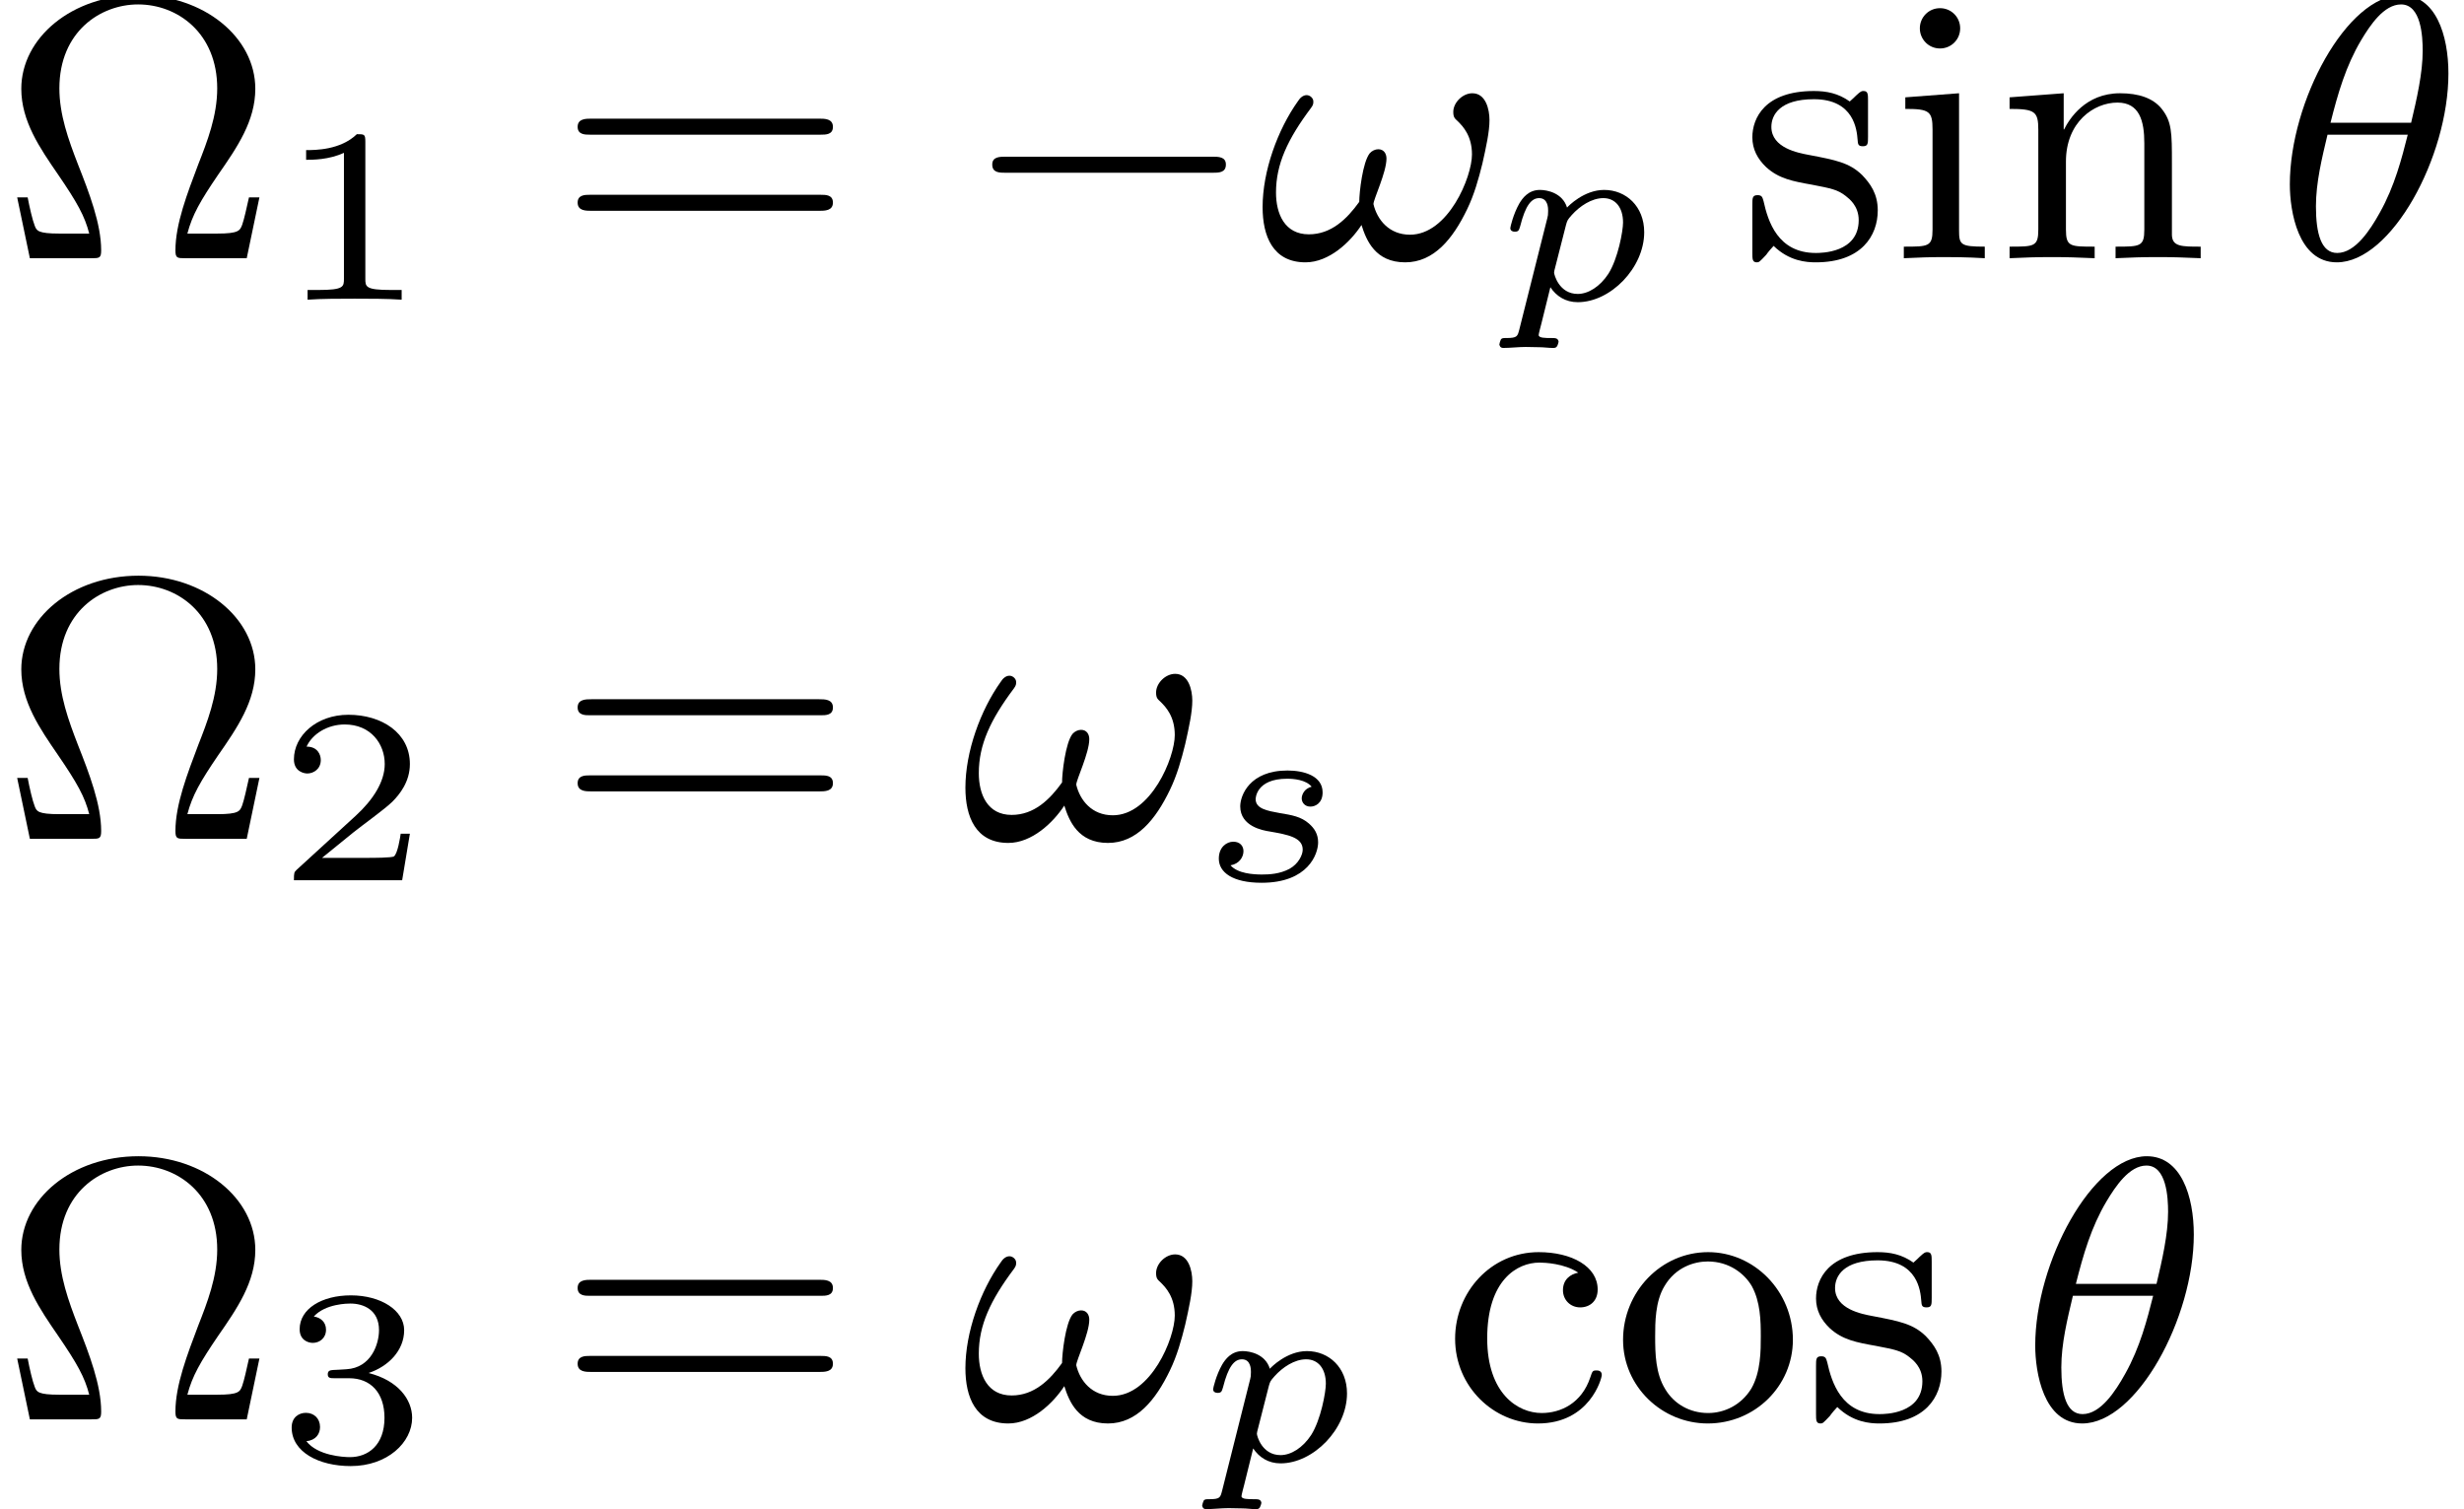
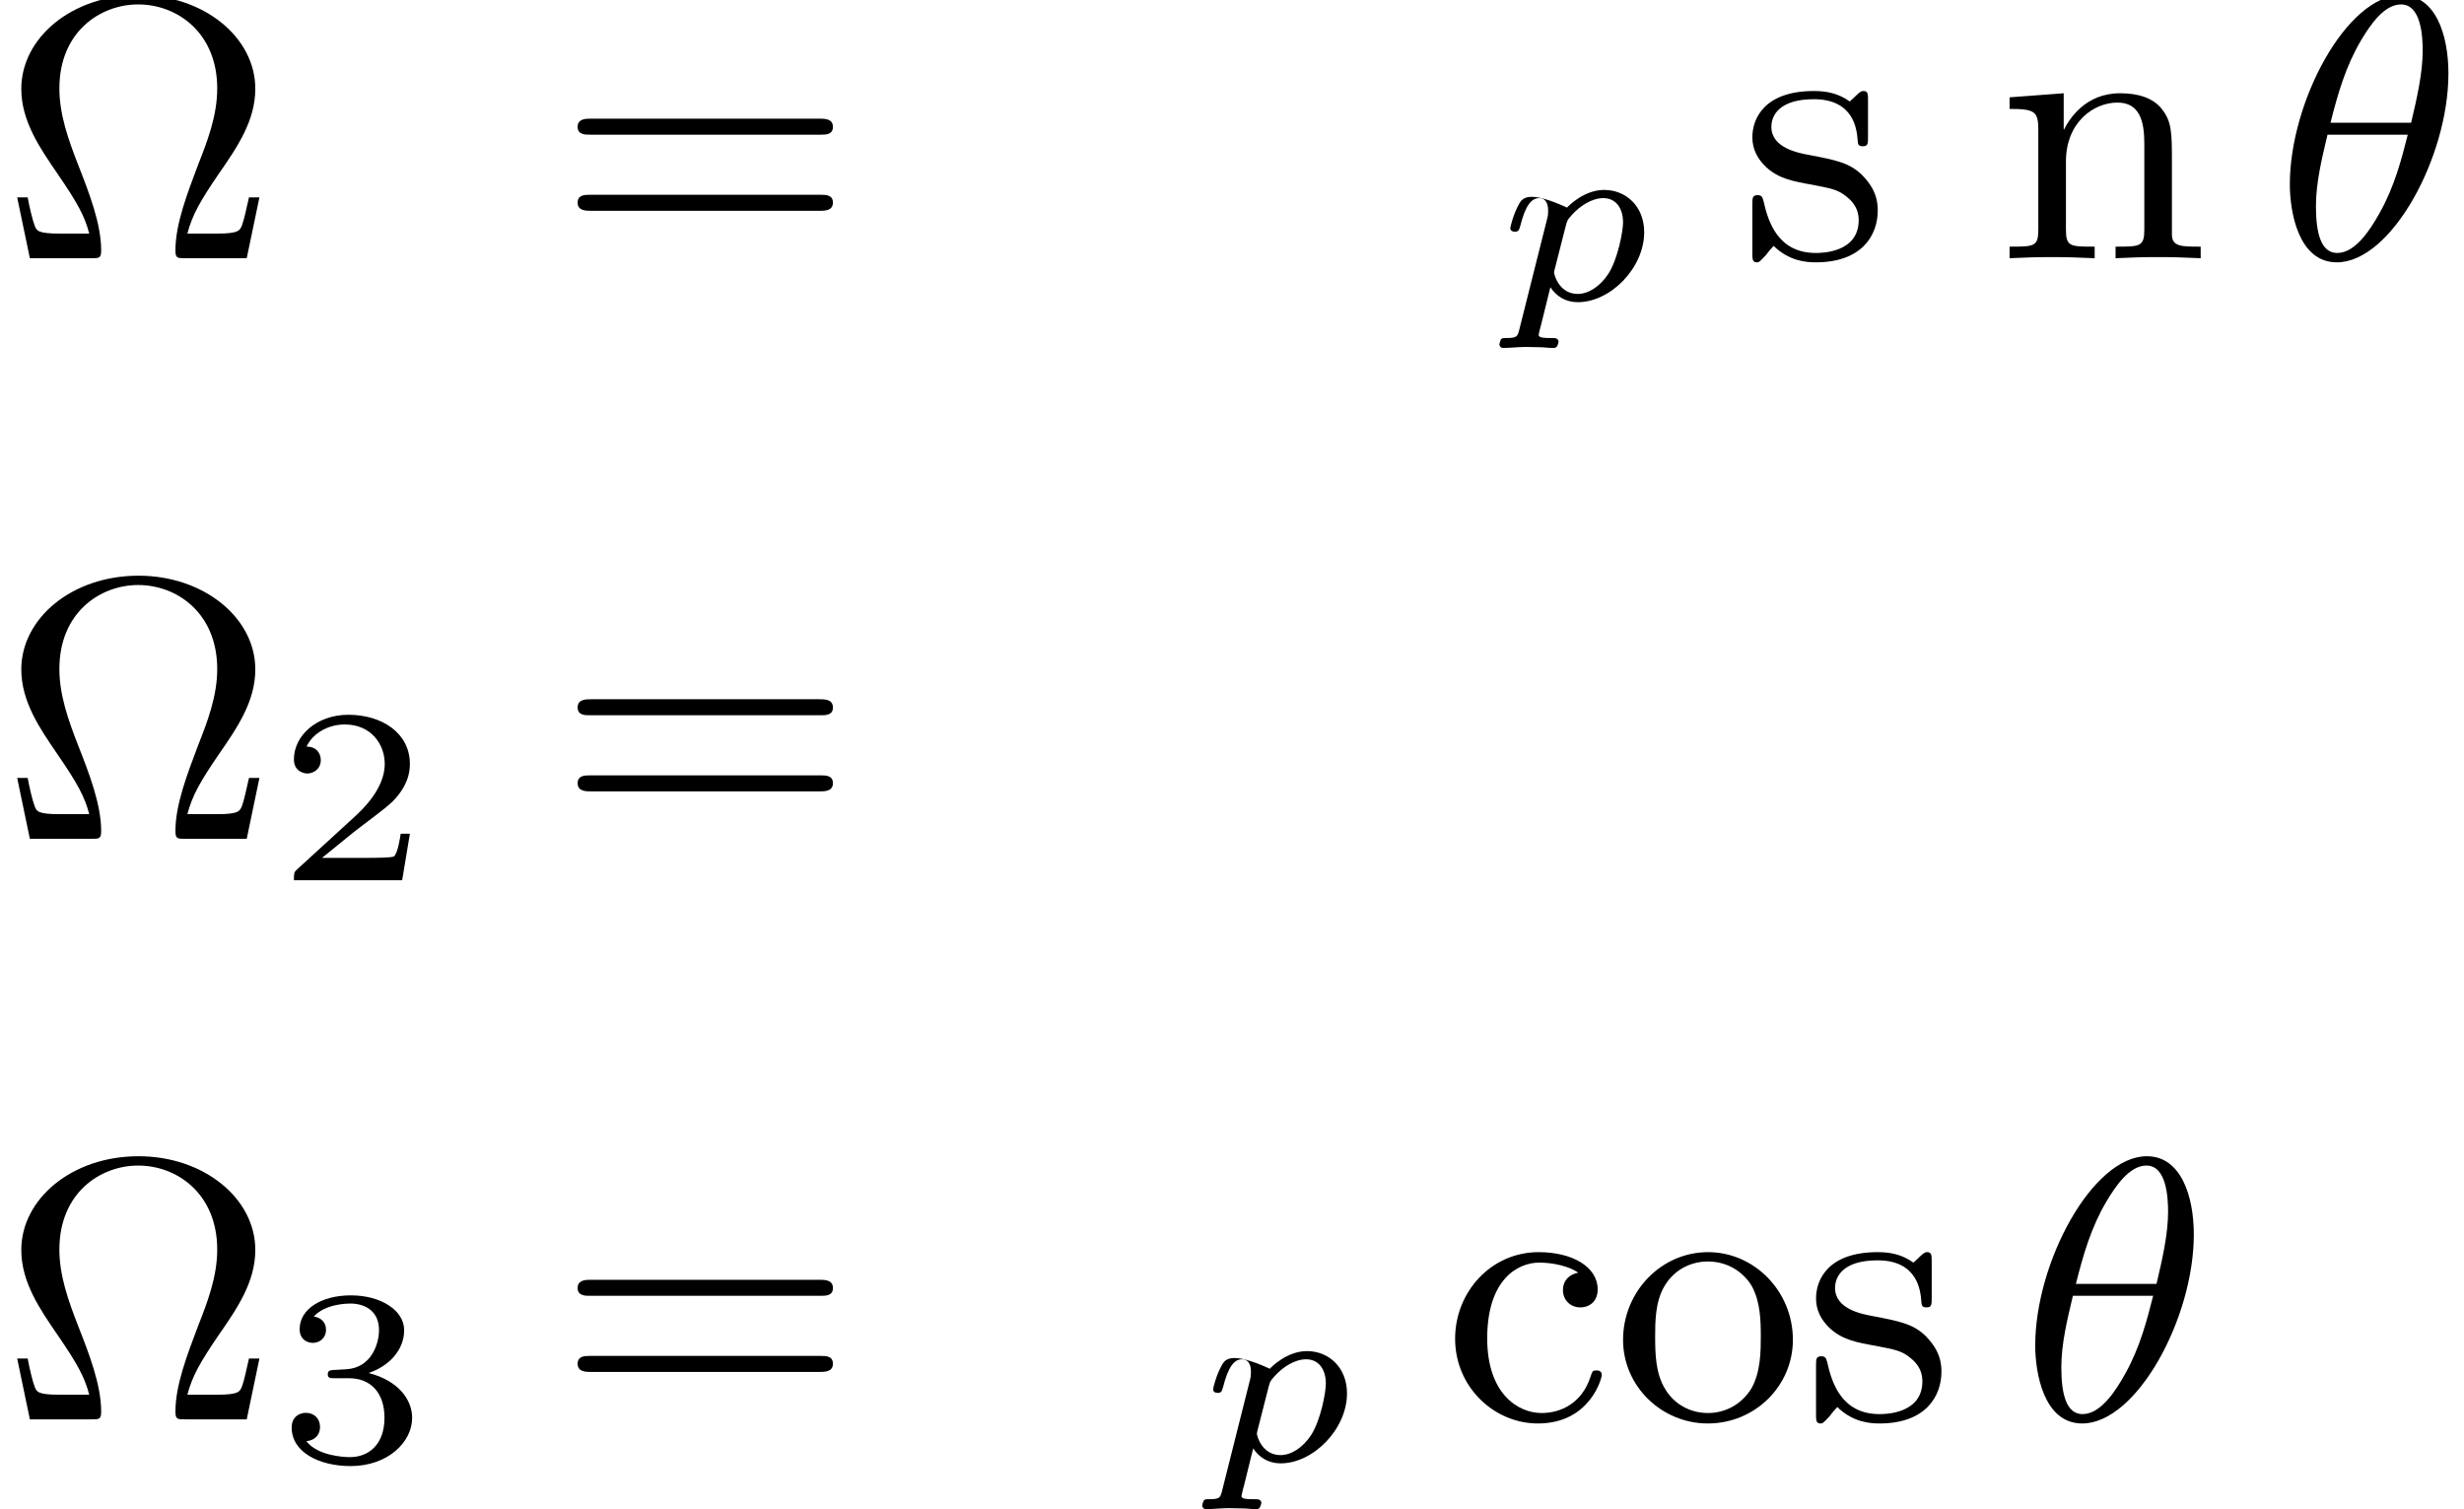
<svg xmlns="http://www.w3.org/2000/svg" xmlns:xlink="http://www.w3.org/1999/xlink" height="45.316pt" version="1.1" viewBox="303.843 712.582 73.996 45.316" width="73.996pt">
  <defs>
-     <path d="M2.138 -3.782C2.138 -3.96 2.114 -3.96 1.935 -3.96C1.542 -3.579 0.935 -3.579 0.721 -3.579V-3.347C0.875 -3.347 1.268 -3.347 1.626 -3.514V-0.506C1.626 -0.31 1.626 -0.232 1.012 -0.232H0.756V0C1.084 -0.024 1.548 -0.024 1.882 -0.024S2.68 -0.024 3.007 0V-0.232H2.751C2.138 -0.232 2.138 -0.31 2.138 -0.506V-3.782Z" id="g7-49" />
    <path d="M3.204 -1.114H2.984C2.972 -1.03 2.912 -0.637 2.823 -0.572C2.781 -0.536 2.299 -0.536 2.215 -0.536H1.102L1.864 -1.155C2.066 -1.316 2.596 -1.697 2.781 -1.876C2.96 -2.055 3.204 -2.358 3.204 -2.781C3.204 -3.526 2.531 -3.96 1.733 -3.96C0.965 -3.96 0.429 -3.454 0.429 -2.894C0.429 -2.591 0.685 -2.555 0.75 -2.555C0.899 -2.555 1.072 -2.662 1.072 -2.876C1.072 -3.007 0.995 -3.198 0.732 -3.198C0.869 -3.502 1.233 -3.728 1.644 -3.728C2.269 -3.728 2.602 -3.263 2.602 -2.781C2.602 -2.358 2.323 -1.924 1.906 -1.542L0.494 -0.25C0.435 -0.191 0.429 -0.185 0.429 0H3.019L3.204 -1.114Z" id="g7-50" />
    <path d="M1.751 -1.977C2.257 -1.977 2.596 -1.638 2.596 -1.03C2.596 -0.375 2.203 -0.089 1.769 -0.089C1.608 -0.089 0.995 -0.125 0.727 -0.47C0.959 -0.494 1.054 -0.649 1.054 -0.81C1.054 -1.012 0.911 -1.149 0.715 -1.149C0.554 -1.149 0.375 -1.048 0.375 -0.798C0.375 -0.208 1.03 0.125 1.787 0.125C2.668 0.125 3.258 -0.441 3.258 -1.03C3.258 -1.465 2.924 -1.924 2.215 -2.102C2.686 -2.257 3.067 -2.638 3.067 -3.127C3.067 -3.603 2.507 -3.96 1.793 -3.96C1.096 -3.96 0.566 -3.639 0.566 -3.15C0.566 -2.894 0.762 -2.823 0.881 -2.823C1.036 -2.823 1.197 -2.93 1.197 -3.138C1.197 -3.323 1.066 -3.43 0.905 -3.454C1.185 -3.764 1.727 -3.764 1.781 -3.764C2.084 -3.764 2.465 -3.621 2.465 -3.127C2.465 -2.799 2.281 -2.227 1.685 -2.192C1.578 -2.186 1.417 -2.174 1.364 -2.174C1.304 -2.168 1.239 -2.162 1.239 -2.072C1.239 -1.977 1.304 -1.977 1.405 -1.977H1.751Z" id="g7-51" />
-     <path d="M0.462 0.576C0.429 0.7 0.424 0.734 0.219 0.734C0.157 0.734 0.129 0.734 0.11 0.762C0.1 0.781 0.081 0.843 0.081 0.858C0.086 0.872 0.091 0.924 0.157 0.924C0.291 0.924 0.448 0.905 0.586 0.905C0.672 0.905 0.762 0.91 0.848 0.91C0.929 0.91 1.024 0.924 1.105 0.924C1.134 0.924 1.167 0.924 1.186 0.891C1.196 0.877 1.215 0.819 1.215 0.8C1.201 0.734 1.153 0.734 1.072 0.734C0.958 0.734 0.834 0.734 0.834 0.677C0.834 0.653 0.867 0.529 0.886 0.457L1.058 -0.238C1.172 -0.067 1.348 0.048 1.582 0.048C2.211 0.048 2.854 -0.61 2.854 -1.291C2.854 -1.787 2.506 -2.101 2.087 -2.101C1.701 -2.101 1.401 -1.791 1.377 -1.763C1.291 -2.044 0.996 -2.101 0.858 -2.101C0.638 -2.101 0.524 -1.944 0.462 -1.839C0.348 -1.639 0.291 -1.391 0.291 -1.372C0.291 -1.32 0.333 -1.301 0.376 -1.301C0.453 -1.301 0.457 -1.334 0.481 -1.41C0.581 -1.806 0.696 -1.944 0.843 -1.944C1.015 -1.944 1.015 -1.748 1.015 -1.701C1.015 -1.62 1.01 -1.606 1 -1.563L0.462 0.576ZM1.358 -1.434C1.382 -1.515 1.382 -1.525 1.467 -1.62C1.62 -1.791 1.848 -1.944 2.072 -1.944C2.301 -1.944 2.449 -1.767 2.449 -1.477C2.449 -1.315 2.353 -0.786 2.168 -0.495C2.006 -0.248 1.782 -0.11 1.582 -0.11C1.224 -0.11 1.129 -0.481 1.129 -0.519C1.129 -0.543 1.139 -0.572 1.143 -0.591L1.358 -1.434Z" id="g8-112" />
-     <path d="M2.177 -1.791C2.039 -1.758 1.987 -1.639 1.987 -1.567C1.987 -1.491 2.044 -1.41 2.153 -1.41C2.249 -1.41 2.387 -1.477 2.387 -1.682C2.387 -2.001 2.025 -2.101 1.715 -2.101C0.986 -2.101 0.81 -1.62 0.81 -1.415C0.81 -1.029 1.248 -0.953 1.372 -0.934C1.729 -0.872 2.006 -0.819 2.006 -0.586C2.006 -0.486 1.925 -0.314 1.753 -0.219C1.567 -0.119 1.363 -0.11 1.224 -0.11C1.058 -0.11 0.762 -0.129 0.624 -0.286C0.791 -0.314 0.872 -0.443 0.872 -0.557C0.872 -0.657 0.805 -0.738 0.677 -0.738C0.553 -0.738 0.4 -0.638 0.4 -0.414C0.4 -0.152 0.662 0.048 1.22 0.048C2.111 0.048 2.301 -0.505 2.301 -0.724C2.301 -0.881 2.234 -0.991 2.125 -1.086C1.972 -1.22 1.796 -1.248 1.567 -1.286C1.334 -1.329 1.105 -1.367 1.105 -1.553C1.105 -1.558 1.105 -1.944 1.71 -1.944C1.829 -1.944 2.068 -1.925 2.177 -1.791Z" id="g8-115" />
+     <path d="M0.462 0.576C0.429 0.7 0.424 0.734 0.219 0.734C0.157 0.734 0.129 0.734 0.11 0.762C0.1 0.781 0.081 0.843 0.081 0.858C0.086 0.872 0.091 0.924 0.157 0.924C0.291 0.924 0.448 0.905 0.586 0.905C0.672 0.905 0.762 0.91 0.848 0.91C0.929 0.91 1.024 0.924 1.105 0.924C1.134 0.924 1.167 0.924 1.186 0.891C1.196 0.877 1.215 0.819 1.215 0.8C1.201 0.734 1.153 0.734 1.072 0.734C0.958 0.734 0.834 0.734 0.834 0.677C0.834 0.653 0.867 0.529 0.886 0.457L1.058 -0.238C1.172 -0.067 1.348 0.048 1.582 0.048C2.211 0.048 2.854 -0.61 2.854 -1.291C2.854 -1.787 2.506 -2.101 2.087 -2.101C1.701 -2.101 1.401 -1.791 1.377 -1.763C0.638 -2.101 0.524 -1.944 0.462 -1.839C0.348 -1.639 0.291 -1.391 0.291 -1.372C0.291 -1.32 0.333 -1.301 0.376 -1.301C0.453 -1.301 0.457 -1.334 0.481 -1.41C0.581 -1.806 0.696 -1.944 0.843 -1.944C1.015 -1.944 1.015 -1.748 1.015 -1.701C1.015 -1.62 1.01 -1.606 1 -1.563L0.462 0.576ZM1.358 -1.434C1.382 -1.515 1.382 -1.525 1.467 -1.62C1.62 -1.791 1.848 -1.944 2.072 -1.944C2.301 -1.944 2.449 -1.767 2.449 -1.477C2.449 -1.315 2.353 -0.786 2.168 -0.495C2.006 -0.248 1.782 -0.11 1.582 -0.11C1.224 -0.11 1.129 -0.481 1.129 -0.519C1.129 -0.543 1.139 -0.572 1.143 -0.591L1.358 -1.434Z" id="g8-112" />
    <use id="g24-112" transform="scale(1.255)" xlink:href="#g8-112" />
    <use id="g24-115" transform="scale(1.255)" xlink:href="#g8-115" />
-     <path d="M6.052 -2.053C6.214 -2.053 6.384 -2.053 6.384 -2.251C6.384 -2.439 6.205 -2.439 6.052 -2.439H1.103C0.95 -2.439 0.771 -2.439 0.771 -2.251C0.771 -2.053 0.941 -2.053 1.103 -2.053H6.052Z" id="g23-0" />
    <path d="M4.178 -4.438C4.178 -5.362 3.873 -6.321 3.049 -6.321C1.739 -6.321 0.368 -3.766 0.368 -1.775C0.368 -1.13 0.565 0.099 1.497 0.099C2.806 0.099 4.178 -2.43 4.178 -4.438ZM1.345 -3.255C1.524 -3.963 1.713 -4.618 2.08 -5.236C2.295 -5.595 2.627 -6.097 3.04 -6.097C3.524 -6.097 3.56 -5.326 3.56 -4.985C3.56 -4.447 3.416 -3.82 3.282 -3.255H1.345ZM3.201 -2.968C3.058 -2.403 2.887 -1.731 2.529 -1.094C2.295 -0.672 1.937 -0.126 1.506 -0.126C1.121 -0.126 0.995 -0.592 0.995 -1.246C0.995 -1.82 1.139 -2.403 1.273 -2.968H3.201Z" id="g25-18" />
-     <path d="M5.577 -3.318C5.577 -3.578 5.487 -3.963 5.165 -3.963C4.932 -3.963 4.707 -3.739 4.707 -3.515C4.707 -3.371 4.752 -3.353 4.824 -3.282C4.94 -3.165 5.156 -2.941 5.156 -2.493C5.156 -1.946 4.582 -0.565 3.667 -0.565C3.165 -0.565 2.878 -0.924 2.789 -1.3C2.789 -1.417 3.102 -2.062 3.102 -2.394C3.102 -2.511 3.04 -2.618 2.905 -2.618C2.833 -2.618 2.753 -2.582 2.699 -2.52C2.529 -2.304 2.448 -1.578 2.448 -1.354C2.152 -0.941 1.775 -0.574 1.237 -0.574C0.655 -0.574 0.448 -1.067 0.448 -1.578C0.448 -2.26 0.726 -2.86 1.291 -3.613C1.345 -3.685 1.345 -3.721 1.345 -3.766C1.345 -3.847 1.264 -3.918 1.184 -3.918C1.094 -3.918 1.022 -3.847 0.977 -3.775C0.484 -3.084 0.126 -2.089 0.126 -1.228C0.126 -0.538 0.368 0.099 1.157 0.099C1.722 0.099 2.233 -0.386 2.502 -0.798C2.618 -0.43 2.833 0.099 3.551 0.099C4.241 0.099 4.698 -0.466 5.039 -1.175C5.209 -1.524 5.317 -1.91 5.407 -2.277C5.496 -2.672 5.577 -3.04 5.577 -3.318Z" id="g25-33" />
    <path d="M6.232 -1.462H5.981C5.927 -1.219 5.864 -0.933 5.819 -0.807C5.765 -0.664 5.738 -0.592 5.218 -0.592H4.501C4.618 -1.04 4.815 -1.381 5.236 -2C5.703 -2.672 6.133 -3.3 6.133 -4.071C6.133 -5.308 4.896 -6.321 3.327 -6.321C1.722 -6.321 0.511 -5.29 0.511 -4.071C0.511 -3.291 0.959 -2.645 1.39 -2.017C1.856 -1.336 2.035 -1.013 2.143 -0.592H1.426C0.906 -0.592 0.879 -0.664 0.834 -0.78C0.78 -0.915 0.708 -1.228 0.664 -1.462H0.412L0.717 0H2.188C2.385 0 2.43 0 2.43 -0.188C2.43 -0.825 2.143 -1.569 1.874 -2.251C1.641 -2.851 1.426 -3.452 1.426 -4.08C1.426 -5.443 2.412 -6.097 3.318 -6.097C4.268 -6.097 5.218 -5.407 5.218 -4.08C5.218 -3.416 4.976 -2.798 4.761 -2.251C4.501 -1.56 4.214 -0.825 4.214 -0.188C4.214 0 4.259 0 4.456 0H5.927L6.232 -1.462Z" id="g27-10" />
    <path d="M6.348 -2.968C6.474 -2.968 6.644 -2.968 6.644 -3.156C6.644 -3.353 6.447 -3.353 6.312 -3.353H0.843C0.708 -3.353 0.511 -3.353 0.511 -3.156C0.511 -2.968 0.69 -2.968 0.807 -2.968H6.348ZM6.312 -1.139C6.447 -1.139 6.644 -1.139 6.644 -1.336C6.644 -1.524 6.474 -1.524 6.348 -1.524H0.807C0.69 -1.524 0.511 -1.524 0.511 -1.336C0.511 -1.139 0.708 -1.139 0.843 -1.139H6.312Z" id="g27-61" />
    <path d="M3.264 -3.524C3.075 -3.488 2.896 -3.362 2.896 -3.102C2.896 -2.869 3.075 -2.69 3.309 -2.69S3.73 -2.842 3.73 -3.12C3.73 -3.676 3.102 -4.017 2.313 -4.017C1.166 -4.017 0.305 -3.058 0.305 -1.937C0.305 -0.78 1.237 0.099 2.295 0.099C3.542 0.099 3.829 -0.986 3.829 -1.067C3.829 -1.175 3.73 -1.175 3.703 -1.175C3.604 -1.175 3.604 -1.157 3.551 -1.004C3.344 -0.386 2.842 -0.152 2.385 -0.152C1.811 -0.152 1.076 -0.619 1.076 -1.946C1.076 -3.344 1.793 -3.766 2.331 -3.766C2.448 -3.766 2.932 -3.748 3.264 -3.524Z" id="g27-99" />
-     <path d="M1.65 -3.963L0.359 -3.865V-3.587C0.933 -3.587 1.013 -3.533 1.013 -3.093V-0.69C1.013 -0.278 0.915 -0.278 0.323 -0.278V0C0.726 -0.018 0.915 -0.027 1.309 -0.027C1.453 -0.027 1.829 -0.027 2.268 0V-0.278C1.686 -0.278 1.65 -0.323 1.65 -0.672V-3.963ZM1.677 -5.523C1.677 -5.792 1.462 -6.007 1.193 -6.007C0.915 -6.007 0.708 -5.783 0.708 -5.523S0.915 -5.039 1.193 -5.039C1.462 -5.039 1.677 -5.254 1.677 -5.523Z" id="g27-105" />
    <path d="M1.668 -2.322C1.668 -3.273 2.34 -3.739 2.905 -3.739C3.434 -3.739 3.551 -3.3 3.551 -2.762V-0.69C3.551 -0.278 3.452 -0.278 2.86 -0.278V0C3.282 -0.018 3.452 -0.027 3.882 -0.027S4.429 -0.018 4.905 0V-0.278C4.447 -0.278 4.223 -0.278 4.214 -0.556V-2.277C4.214 -3.022 4.214 -3.282 3.963 -3.596C3.757 -3.847 3.416 -3.963 2.968 -3.963C2.134 -3.963 1.748 -3.344 1.623 -3.093H1.614V-3.963L0.314 -3.865V-3.587C0.924 -3.587 1.004 -3.524 1.004 -3.084V-0.69C1.004 -0.278 0.906 -0.278 0.314 -0.278V0C0.735 -0.018 0.906 -0.027 1.336 -0.027S1.883 -0.018 2.358 0V-0.278C1.766 -0.278 1.668 -0.278 1.668 -0.69V-2.322Z" id="g27-110" />
    <path d="M4.34 -1.91C4.34 -3.084 3.407 -4.017 2.304 -4.017C1.166 -4.017 0.26 -3.058 0.26 -1.91C0.26 -0.789 1.193 0.099 2.295 0.099C3.434 0.099 4.34 -0.807 4.34 -1.91ZM2.304 -0.152C1.856 -0.152 1.479 -0.377 1.273 -0.726C1.04 -1.103 1.031 -1.578 1.031 -1.991C1.031 -2.322 1.031 -2.833 1.255 -3.201C1.524 -3.658 1.973 -3.793 2.295 -3.793C2.806 -3.793 3.174 -3.506 3.353 -3.201C3.56 -2.824 3.569 -2.367 3.569 -1.991C3.569 -1.659 3.569 -1.139 3.344 -0.744C3.093 -0.332 2.681 -0.152 2.304 -0.152Z" id="g27-111" />
    <path d="M3.084 -3.784C3.084 -3.936 3.084 -4.017 2.977 -4.017C2.932 -4.017 2.914 -4.017 2.798 -3.909C2.78 -3.891 2.699 -3.811 2.645 -3.766C2.367 -3.963 2.089 -4.017 1.784 -4.017C0.601 -4.017 0.305 -3.362 0.305 -2.905C0.305 -2.618 0.43 -2.385 0.637 -2.188C0.941 -1.91 1.282 -1.847 1.739 -1.766C2.197 -1.677 2.349 -1.65 2.546 -1.497C2.636 -1.426 2.86 -1.255 2.86 -0.915C2.86 -0.126 1.955 -0.126 1.829 -0.126C0.915 -0.126 0.681 -0.888 0.574 -1.372C0.547 -1.462 0.538 -1.515 0.43 -1.515C0.305 -1.515 0.305 -1.444 0.305 -1.282V-0.134C0.305 0.018 0.305 0.099 0.412 0.099C0.466 0.099 0.475 0.09 0.637 -0.081C0.672 -0.134 0.771 -0.251 0.816 -0.296C1.193 0.072 1.605 0.099 1.829 0.099C2.932 0.099 3.318 -0.547 3.318 -1.148C3.318 -1.551 3.138 -1.793 2.941 -2C2.636 -2.295 2.313 -2.358 1.65 -2.484C1.417 -2.529 0.762 -2.645 0.762 -3.156C0.762 -3.443 0.968 -3.82 1.784 -3.82C2.753 -3.82 2.815 -3.075 2.833 -2.851C2.842 -2.744 2.842 -2.69 2.959 -2.69C3.084 -2.69 3.084 -2.753 3.084 -2.923V-3.784Z" id="g27-115" />
    <use id="g26-49" transform="scale(1.004)" xlink:href="#g7-49" />
    <use id="g26-50" transform="scale(1.004)" xlink:href="#g7-50" />
    <use id="g26-51" transform="scale(1.004)" xlink:href="#g7-51" />
  </defs>
  <g id="page95" transform="matrix(1.25 0 0 1.25 0 0)">
    <use x="243.075" xlink:href="#g27-10" y="576.269" />
    <use x="249.705" xlink:href="#g26-49" y="577.265" />
    <use x="256.441" xlink:href="#g27-61" y="576.269" />
    <use x="266.142" xlink:href="#g23-0" y="576.269" />
    <use x="273.282" xlink:href="#g25-33" y="576.269" />
    <use x="278.994" xlink:href="#g24-112" y="577.265" />
    <use x="284.869" xlink:href="#g27-115" y="576.269" />
    <use x="288.49" xlink:href="#g27-105" y="576.269" />
    <use x="291.04" xlink:href="#g27-110" y="576.269" />
    <use x="297.719" xlink:href="#g25-18" y="576.269" />
    <use x="243.075" xlink:href="#g27-10" y="590.217" />
    <use x="249.705" xlink:href="#g26-50" y="591.213" />
    <use x="256.441" xlink:href="#g27-61" y="590.217" />
    <use x="266.142" xlink:href="#g25-33" y="590.217" />
    <use x="271.854" xlink:href="#g24-115" y="591.213" />
    <use x="243.075" xlink:href="#g27-10" y="604.164" />
    <use x="249.705" xlink:href="#g26-51" y="605.161" />
    <use x="256.441" xlink:href="#g27-61" y="604.164" />
    <use x="266.142" xlink:href="#g25-33" y="604.164" />
    <use x="271.854" xlink:href="#g24-112" y="605.161" />
    <use x="277.728" xlink:href="#g27-99" y="604.164" />
    <use x="281.808" xlink:href="#g27-111" y="604.164" />
    <use x="286.399" xlink:href="#g27-115" y="604.164" />
    <use x="291.602" xlink:href="#g25-18" y="604.164" />
  </g>
</svg>